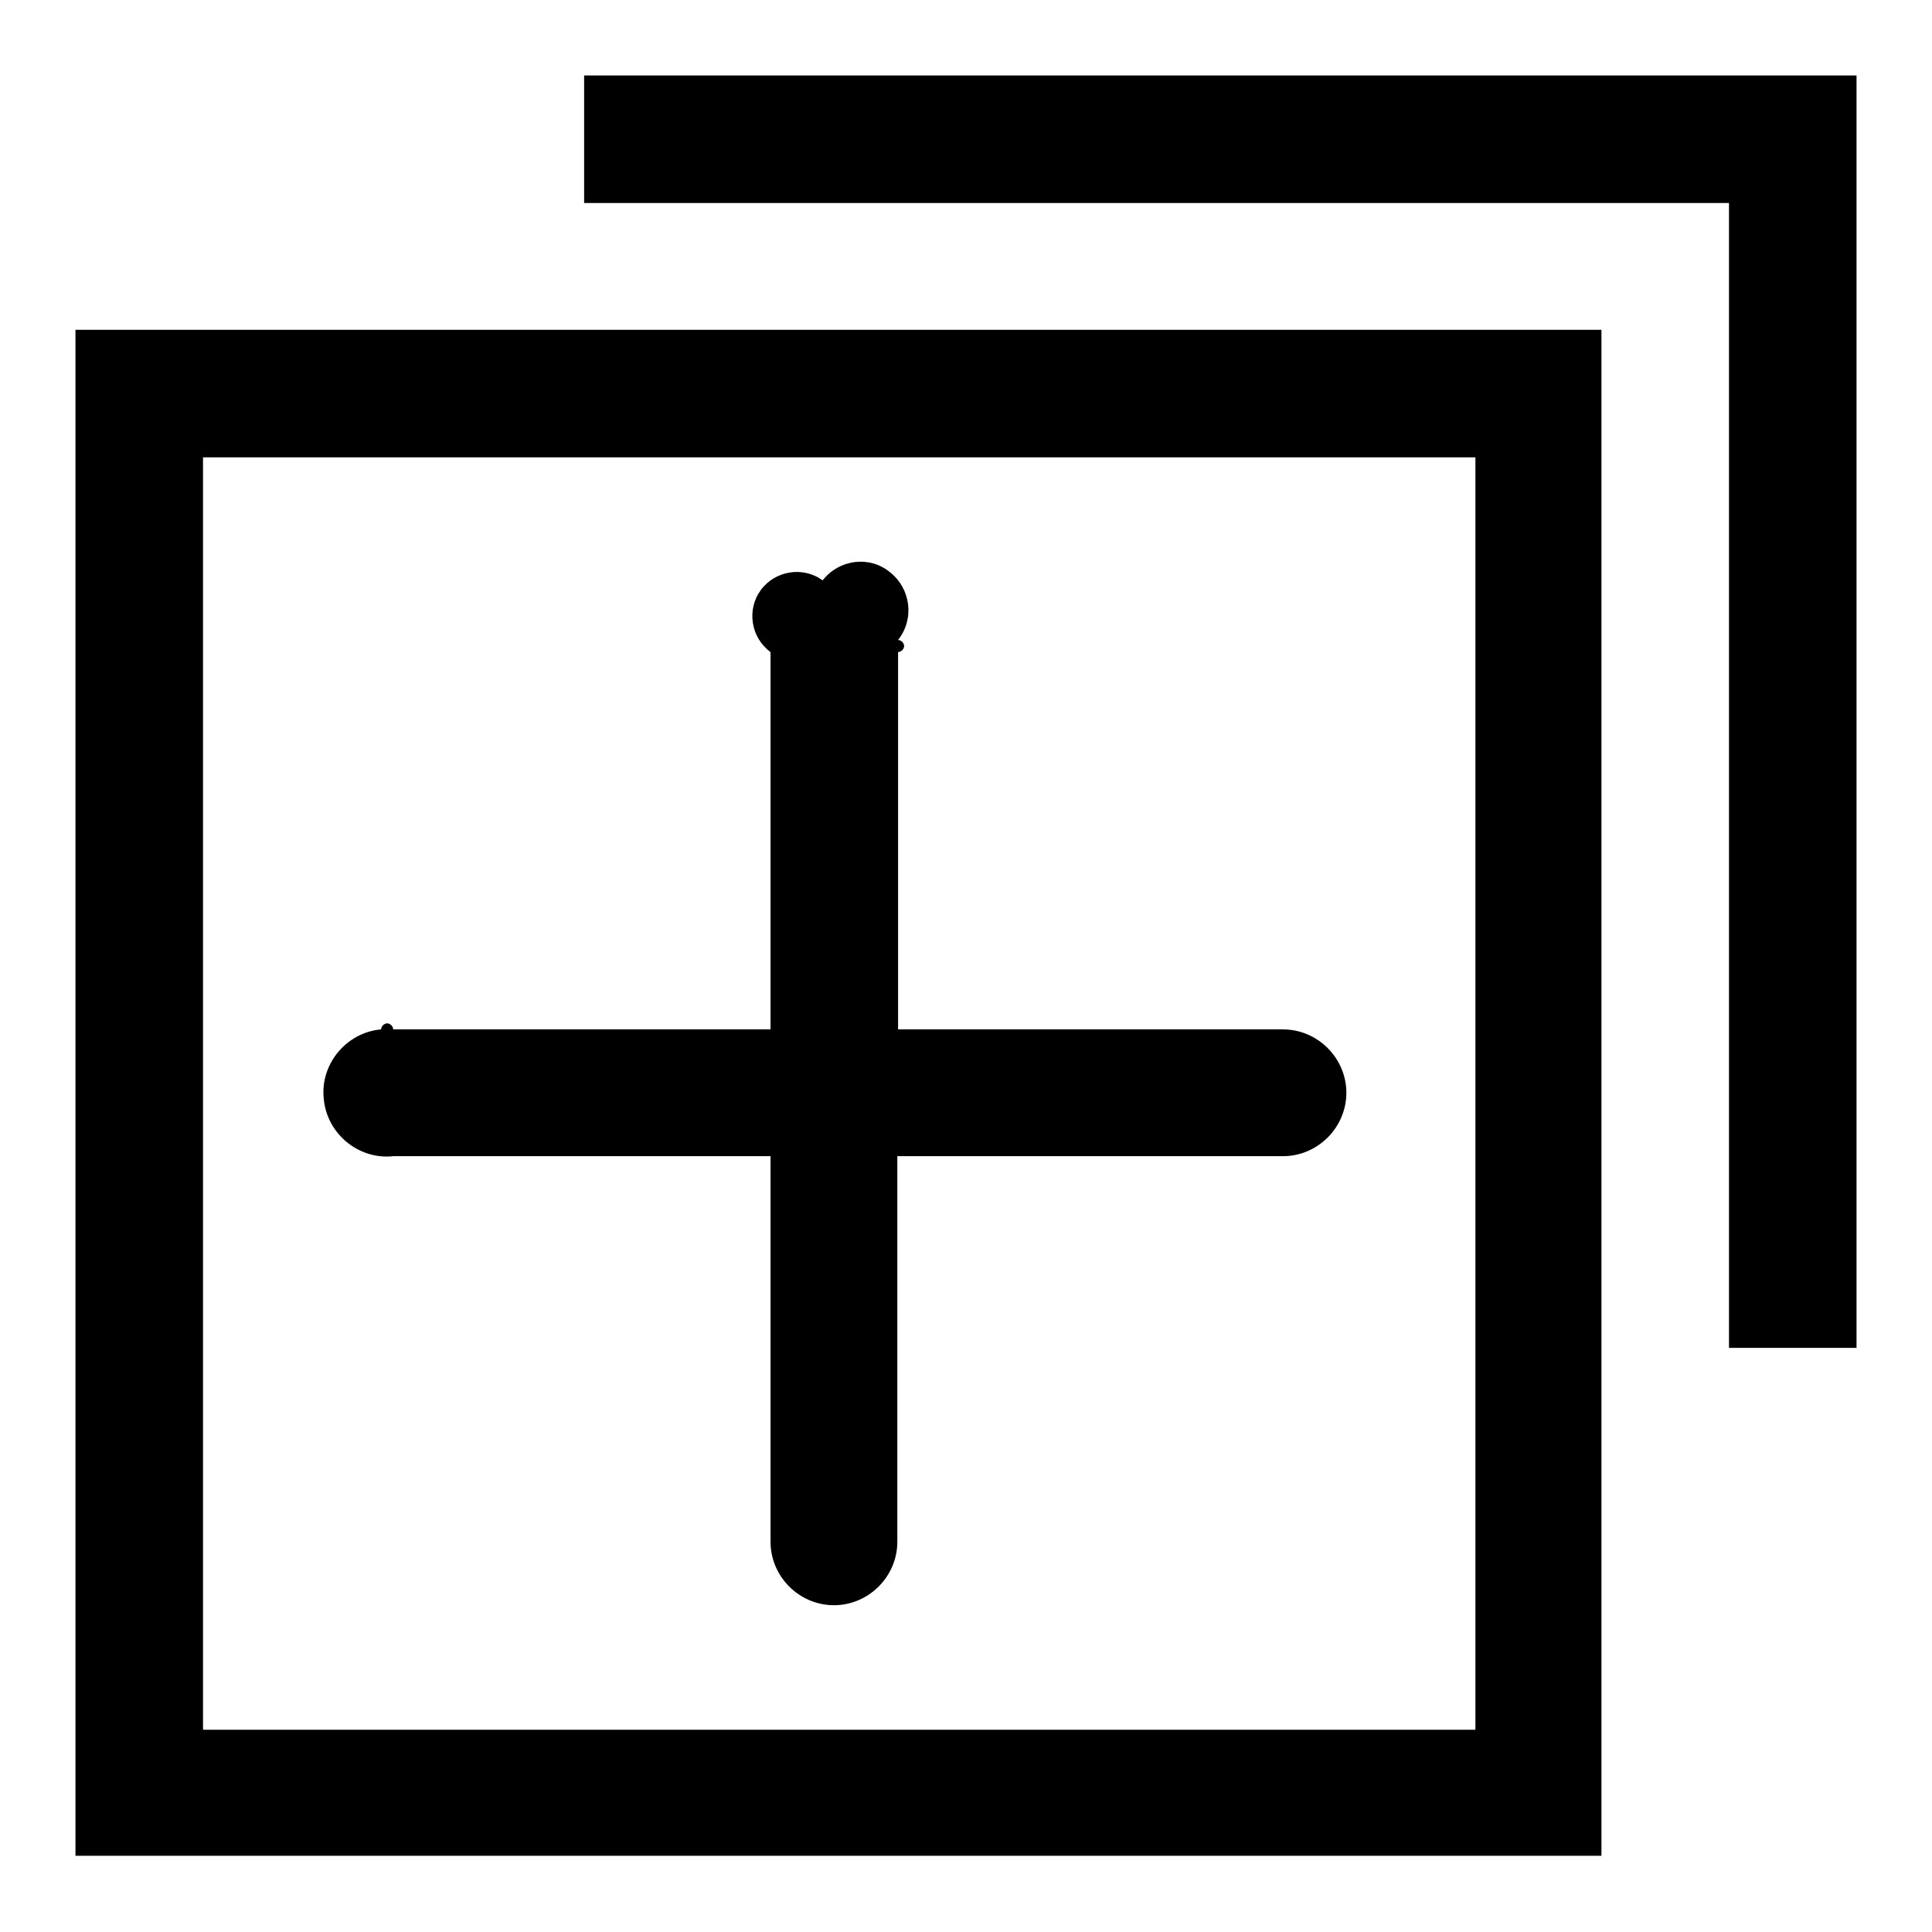
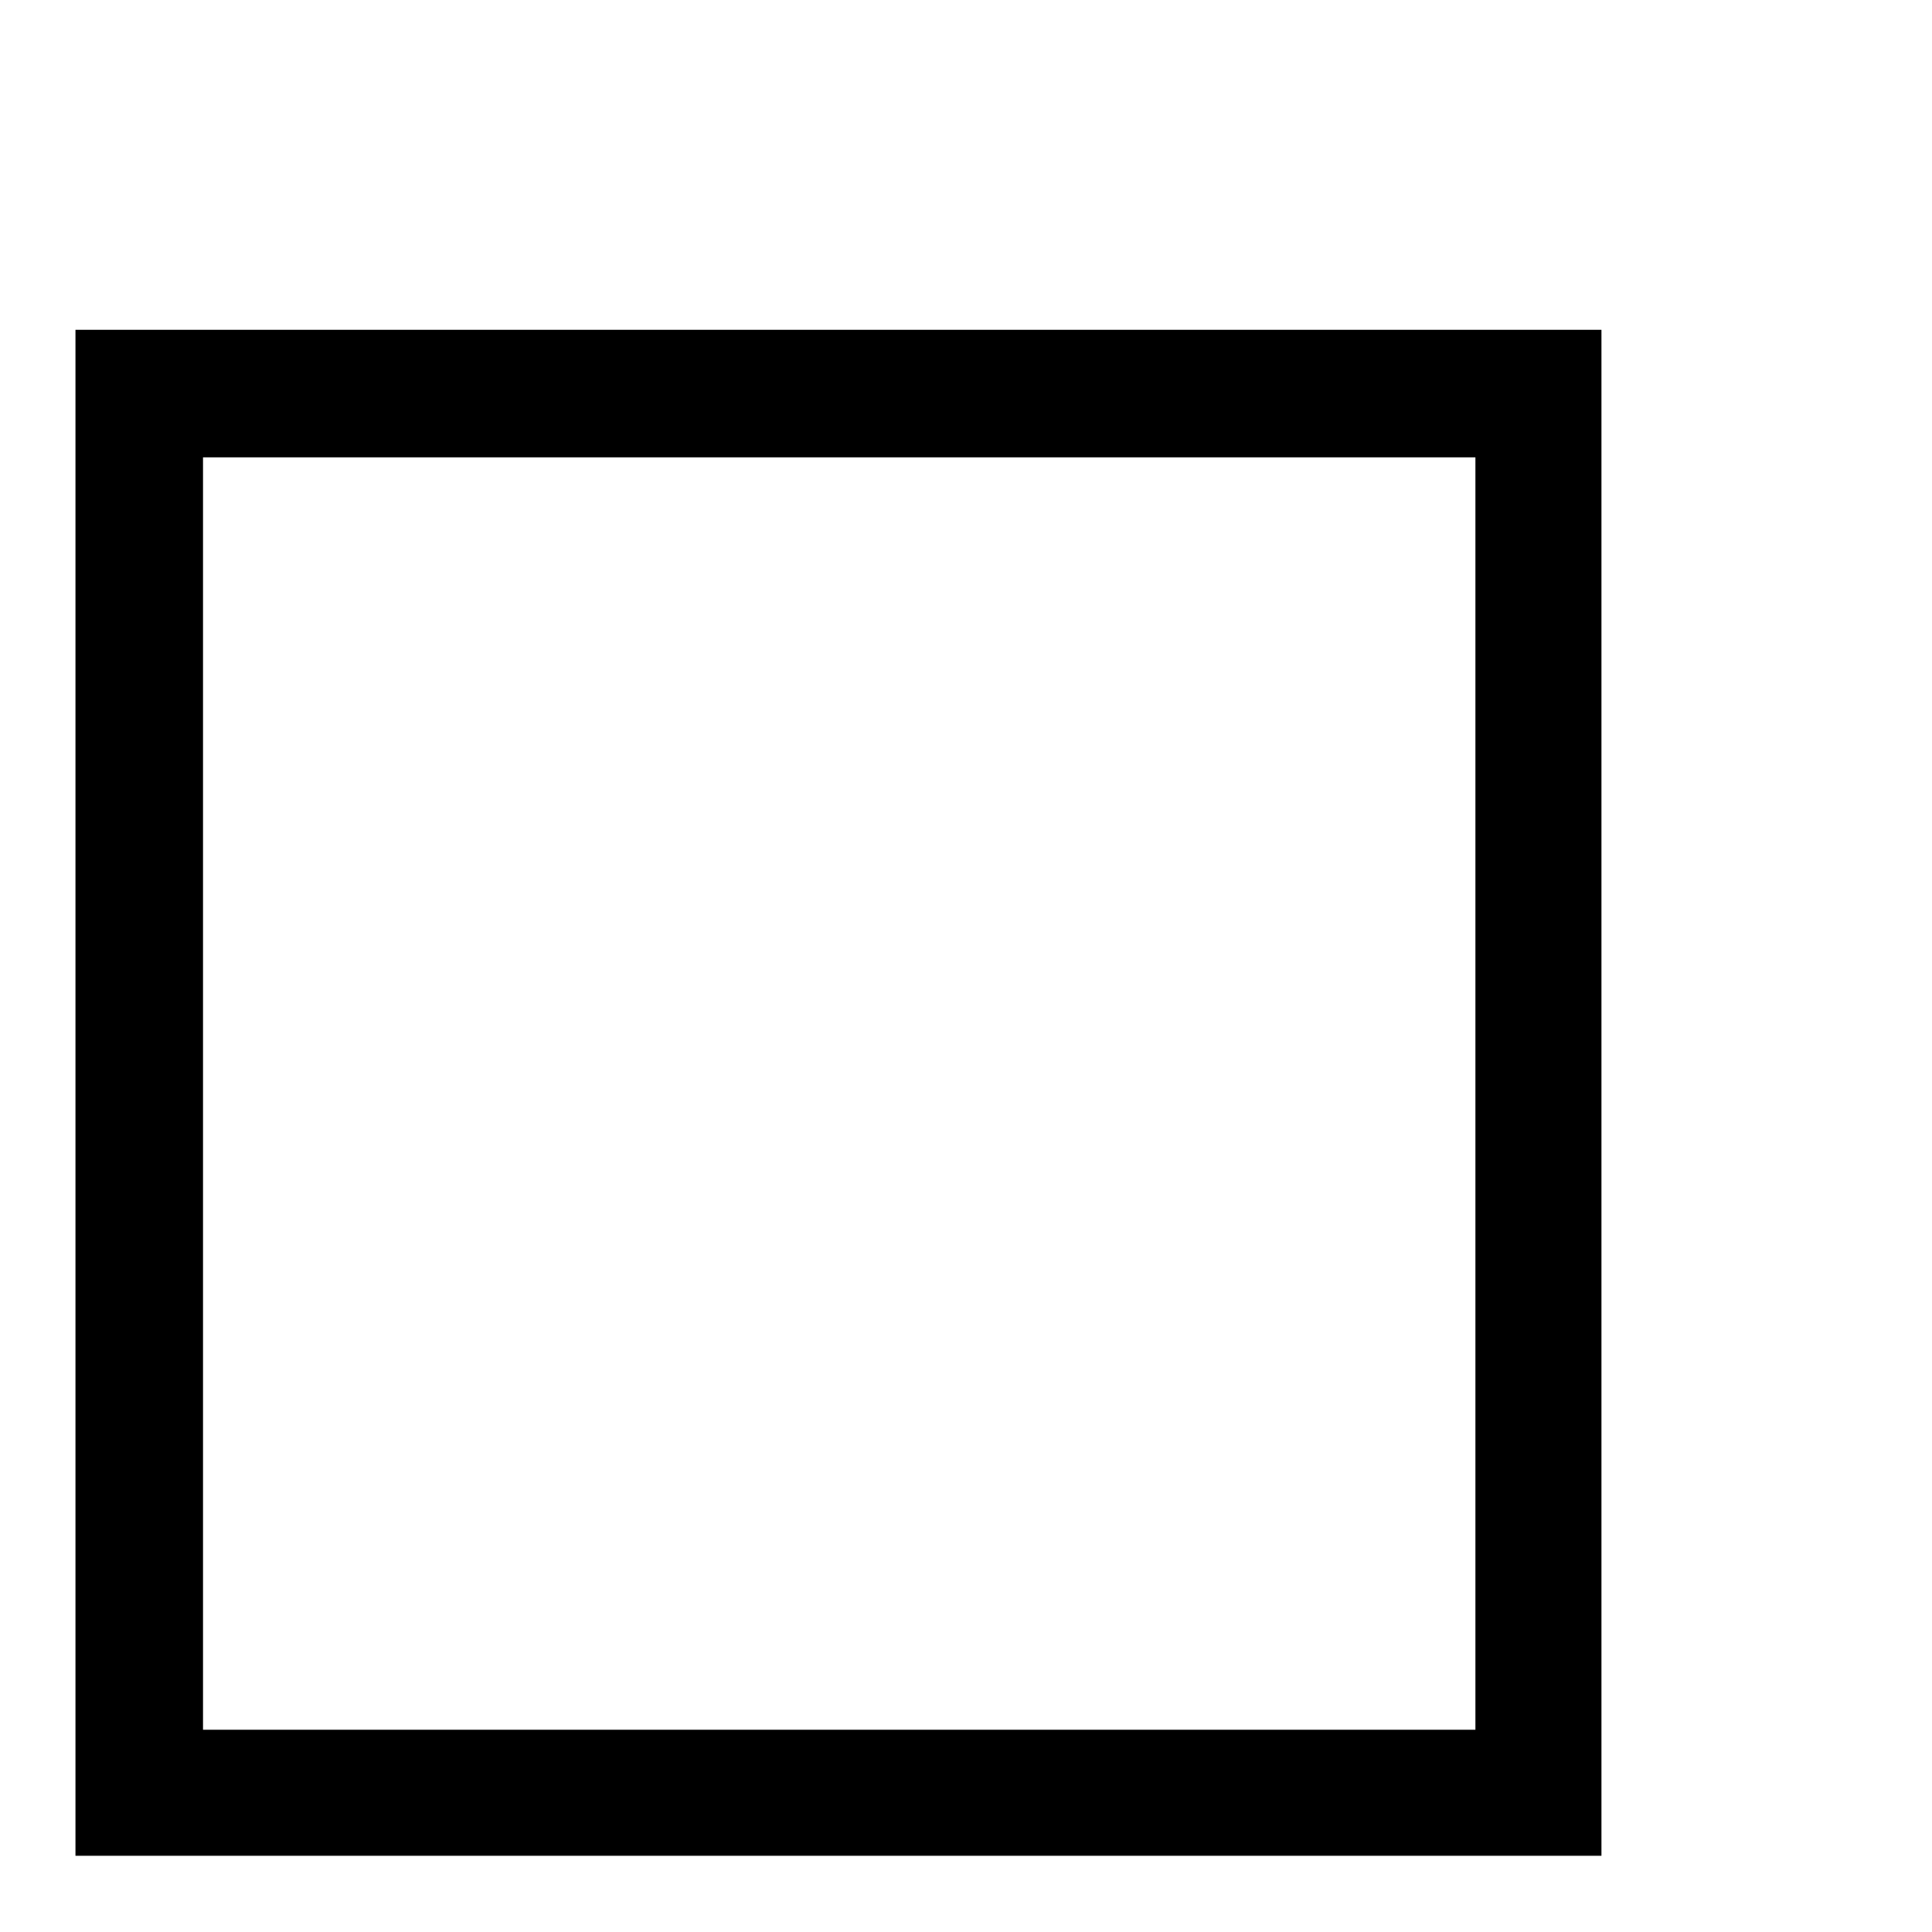
<svg xmlns="http://www.w3.org/2000/svg" version="1.1" x="0px" y="0px" viewBox="0 0 256 256" enable-background="new 0 0 256 256" xml:space="preserve">
  <g>
    <g>
      <path fill="#000000" d="M10,43.7v8.4v185.4v8.4h8.4h185.4h8.4v-8.4V52.1v-8.4h-8.4H18.4H10z M26.9,60.6h168.6v168.6H26.9V60.6z" />
-       <path fill="#000000" d="M109,76.9c-2.6-1.9-6.3-1.3-8.2,1.3c-1.9,2.6-1.3,6.3,1.3,8.2l0,0v50H52.1c0-0.4-0.4-0.8-0.8-0.8s-0.8,0.4-0.8,0.8l0,0c-4.6,0.4-8.1,4.6-7.6,9.2c0.4,4.6,4.6,8.1,9.2,7.6h50v51.1c0,4.6,3.8,8.4,8.4,8.4c4.6,0,8.4-3.8,8.4-8.4v-51.1h51.1c4.6,0,8.4-3.8,8.4-8.4s-3.8-8.4-8.4-8.4H119v-50c0.4,0,0.8-0.4,0.8-0.8s-0.4-0.8-0.8-0.8c2.2-2.8,1.7-6.8-1.1-9C115.2,73.6,111.2,74.1,109,76.9z" />
-       <path fill="#000000" d="M77.4,10v16.9h151.7v151.7H246V26.9V10h-16.9H77.4z" />
    </g>
  </g>
</svg>